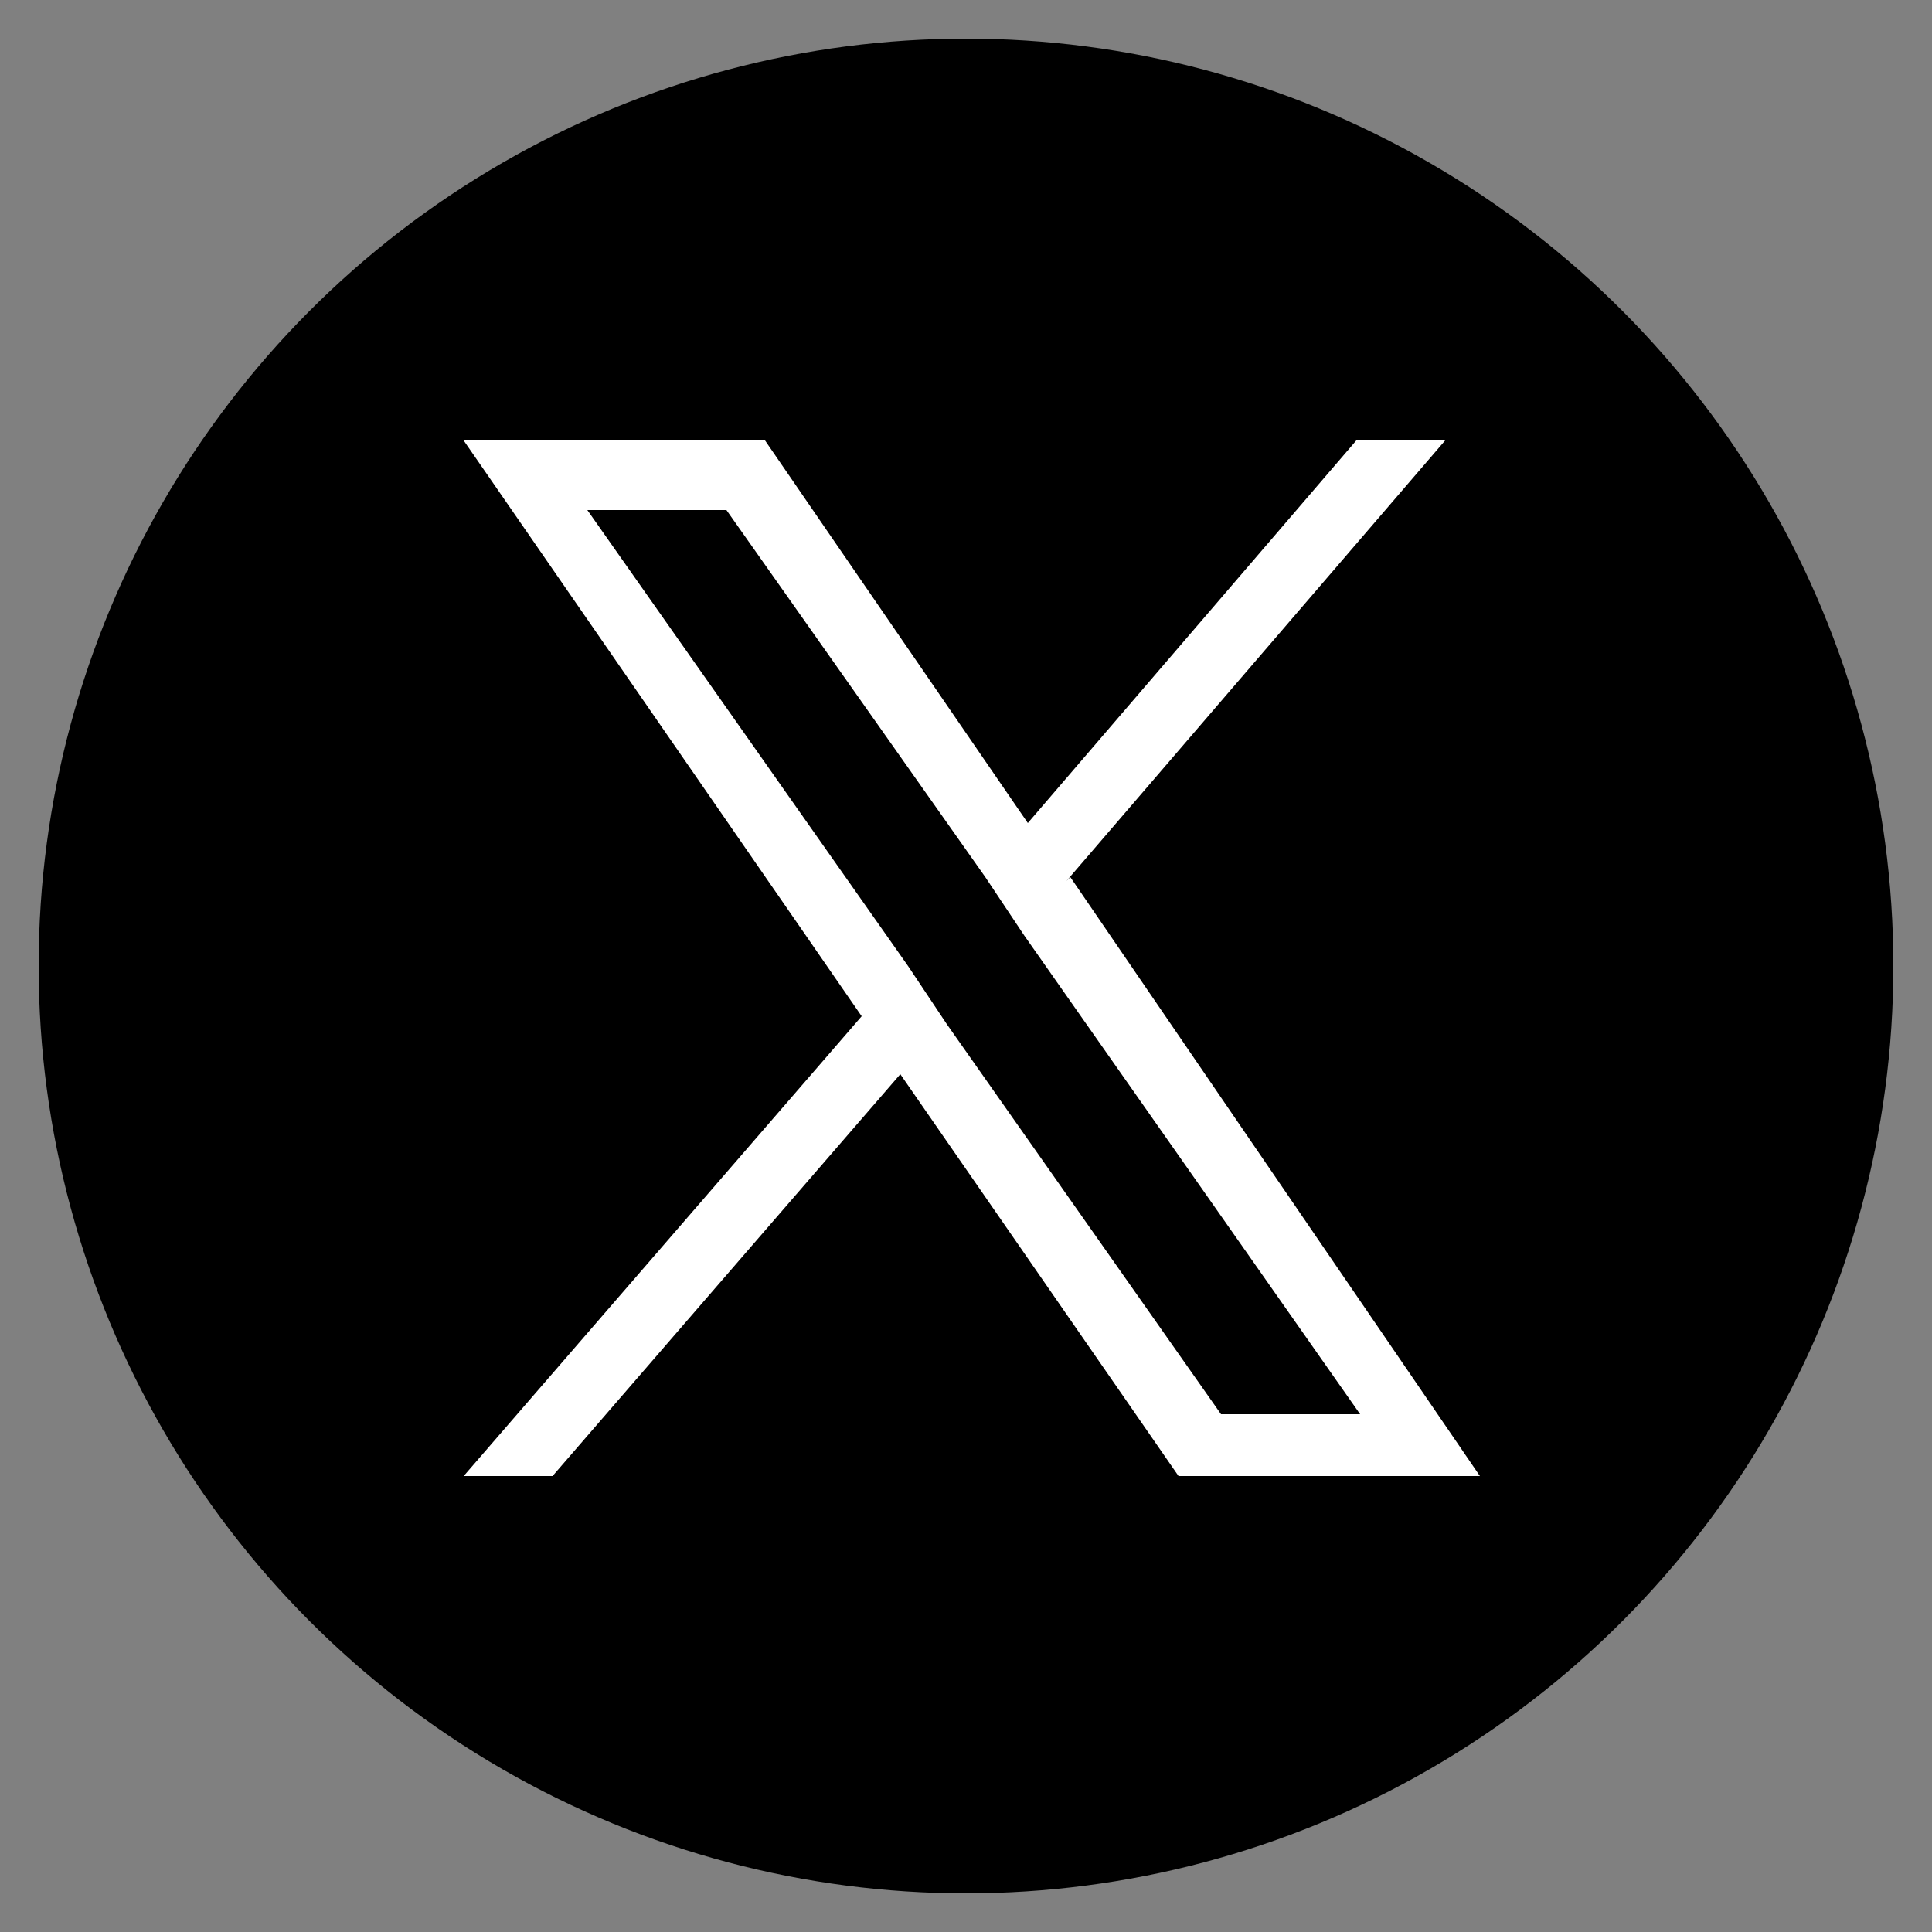
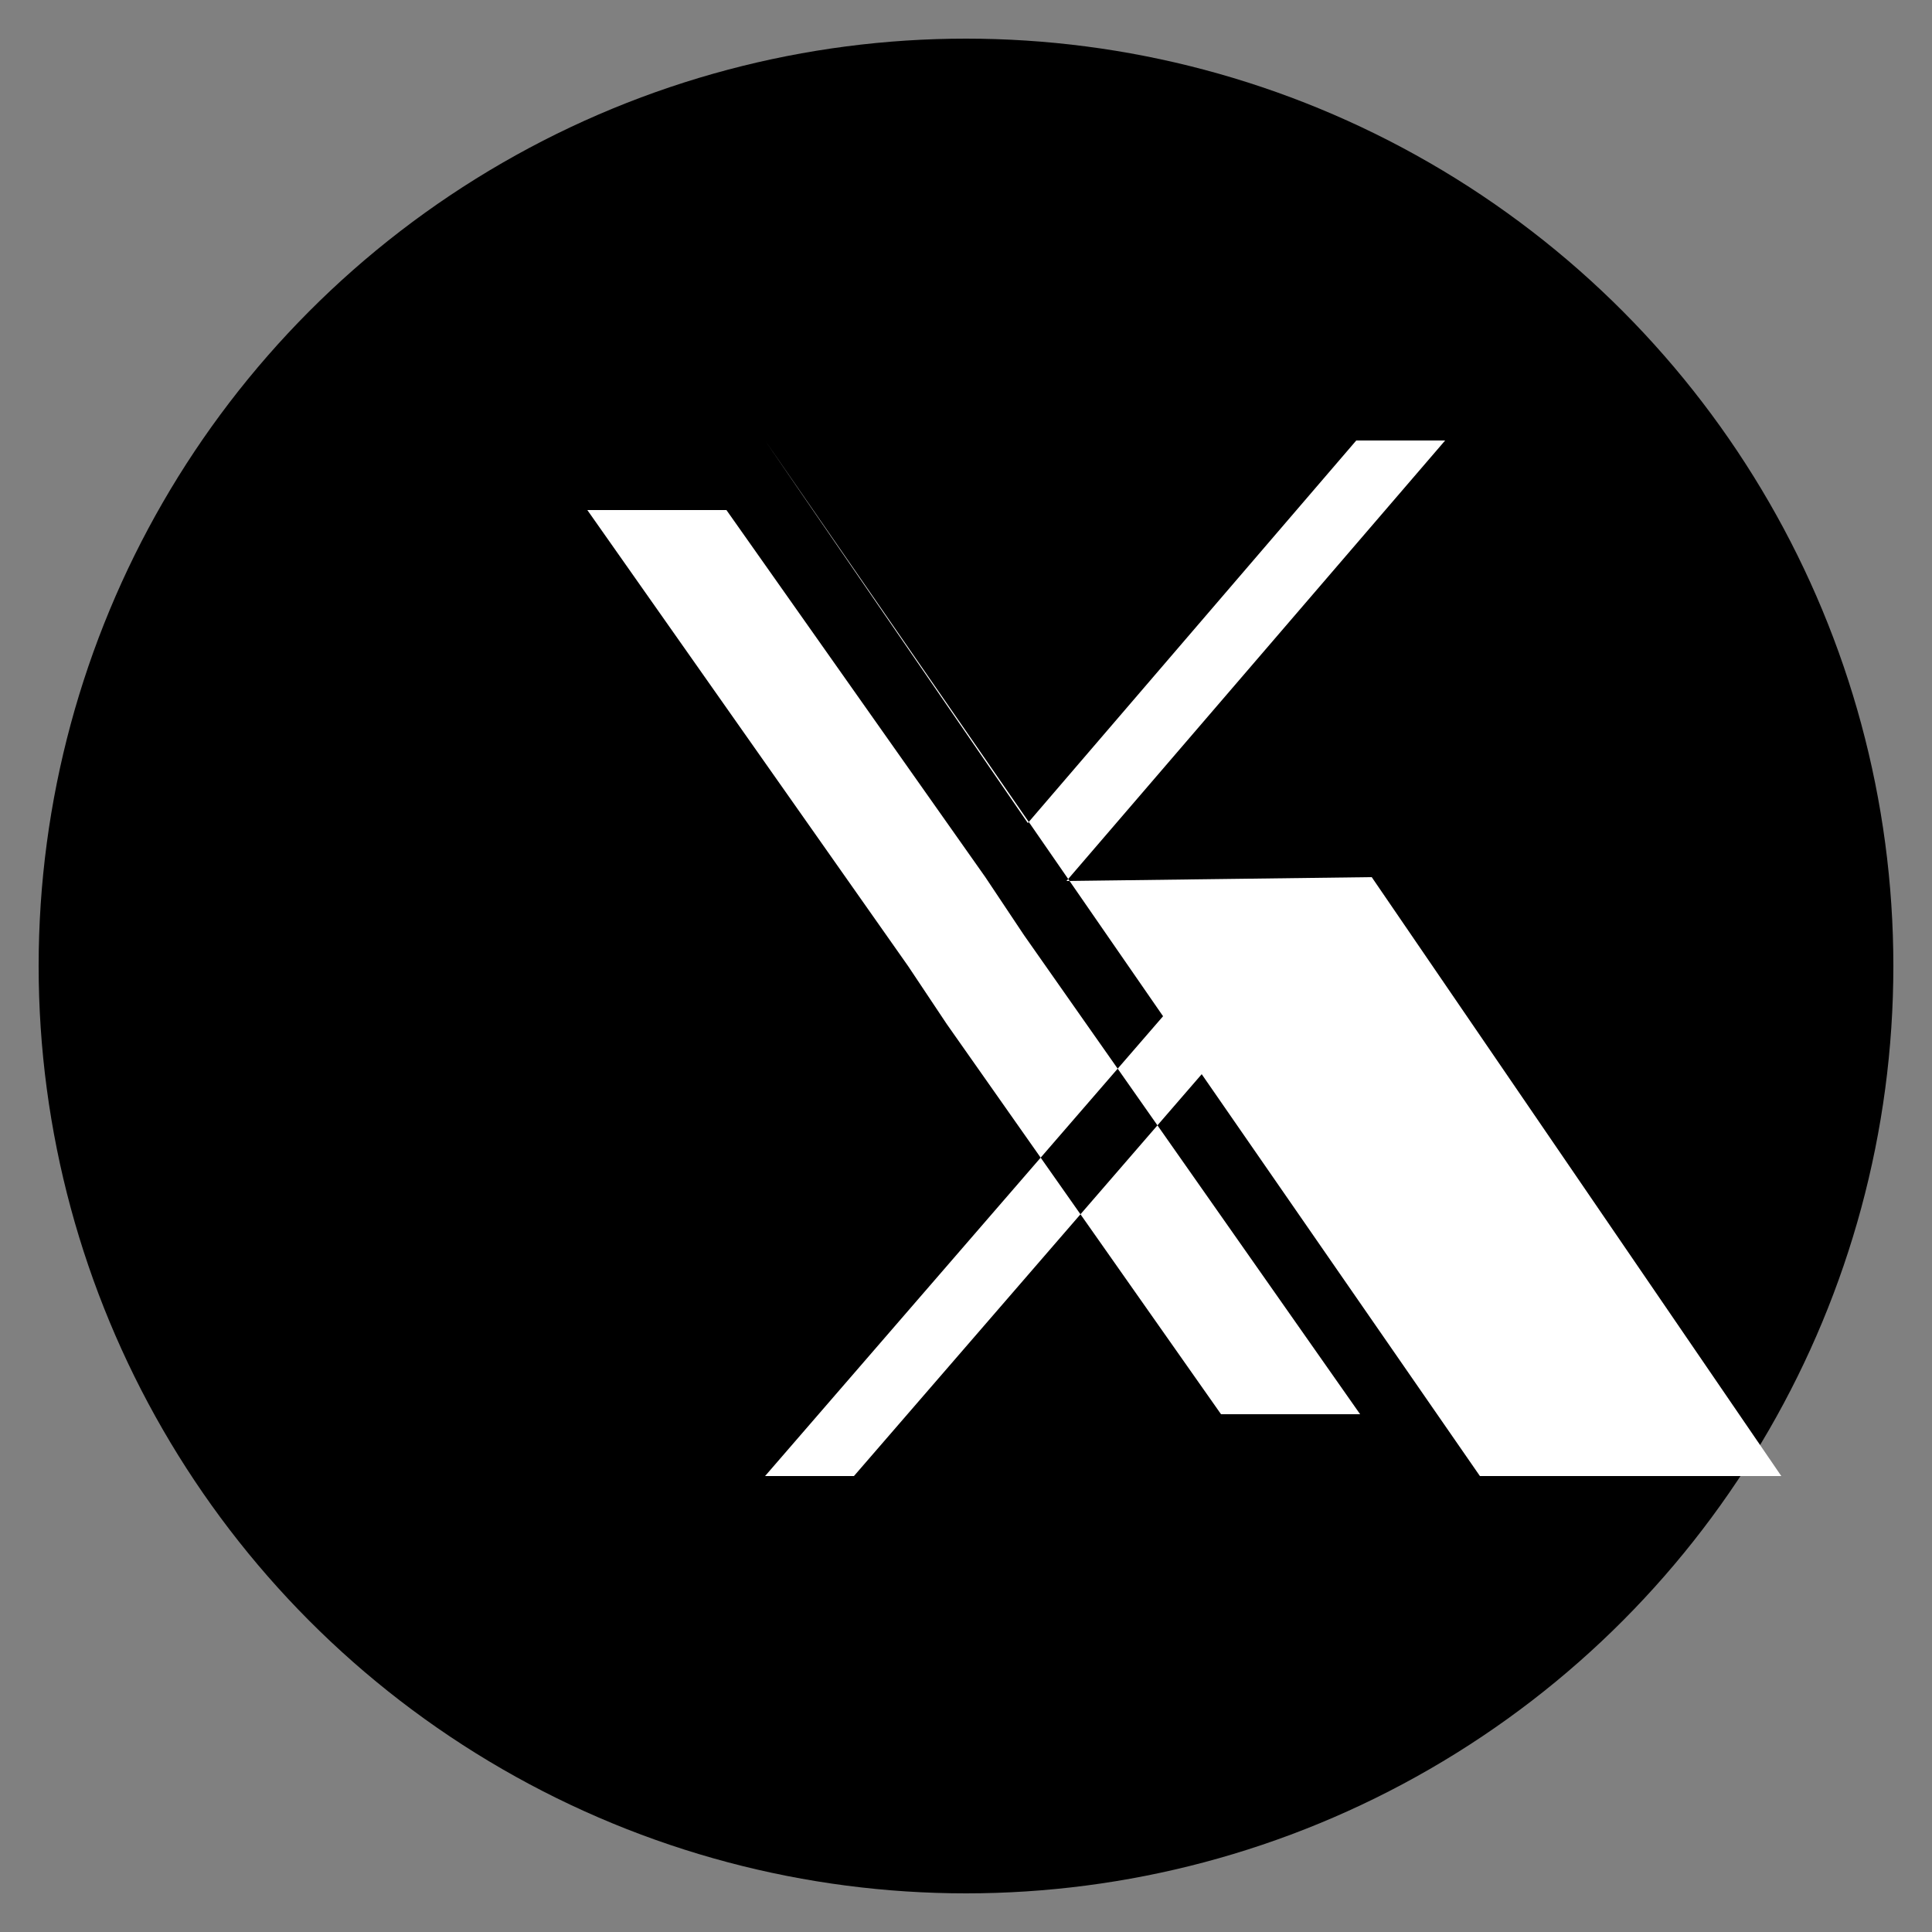
<svg xmlns="http://www.w3.org/2000/svg" id="_レイヤー_1" data-name="レイヤー 1" version="1.1" viewBox="0 0 50 50">
  <rect x="0" y="0" width="50" height="50" fill="#808080" stroke="none" />
  <defs>
    <style>
      .cls-1 {
        fill: none;
      }

      .cls-1, .cls-2, .cls-3 {
        stroke-width: 0px;
      }

      .cls-2 {
        fill: #000;
      }

      .cls-3 {
        fill: #fff;
      }
    </style>
  </defs>
  <g id="_グループ_1459" data-name="グループ 1459">
    <g id="_楕円形_86" data-name="楕円形 86">
-       <circle class="cls-1" cx="25" cy="25" r="25" />
      <circle class="cls-2" cx="25" cy="25" r="24" />
    </g>
-     <path class="cls-3" d="M27.6,22.8l9.8-11.4h-2.3l-8.5,9.9-6.8-9.9h-7.8l10.3,14.9-10.3,11.9h2.3l9-10.4,7.2,10.4h7.8l-10.6-15.5h0ZM24.5,26.5l-1-1.5-8.3-11.8h3.6l6.7,9.5,1,1.5,8.7,12.4h-3.6l-7.1-10.1h0Z" />
+     <path class="cls-3" d="M27.6,22.8l9.8-11.4h-2.3l-8.5,9.9-6.8-9.9l10.3,14.9-10.3,11.9h2.3l9-10.4,7.2,10.4h7.8l-10.6-15.5h0ZM24.5,26.5l-1-1.5-8.3-11.8h3.6l6.7,9.5,1,1.5,8.7,12.4h-3.6l-7.1-10.1h0Z" />
  </g>
</svg>